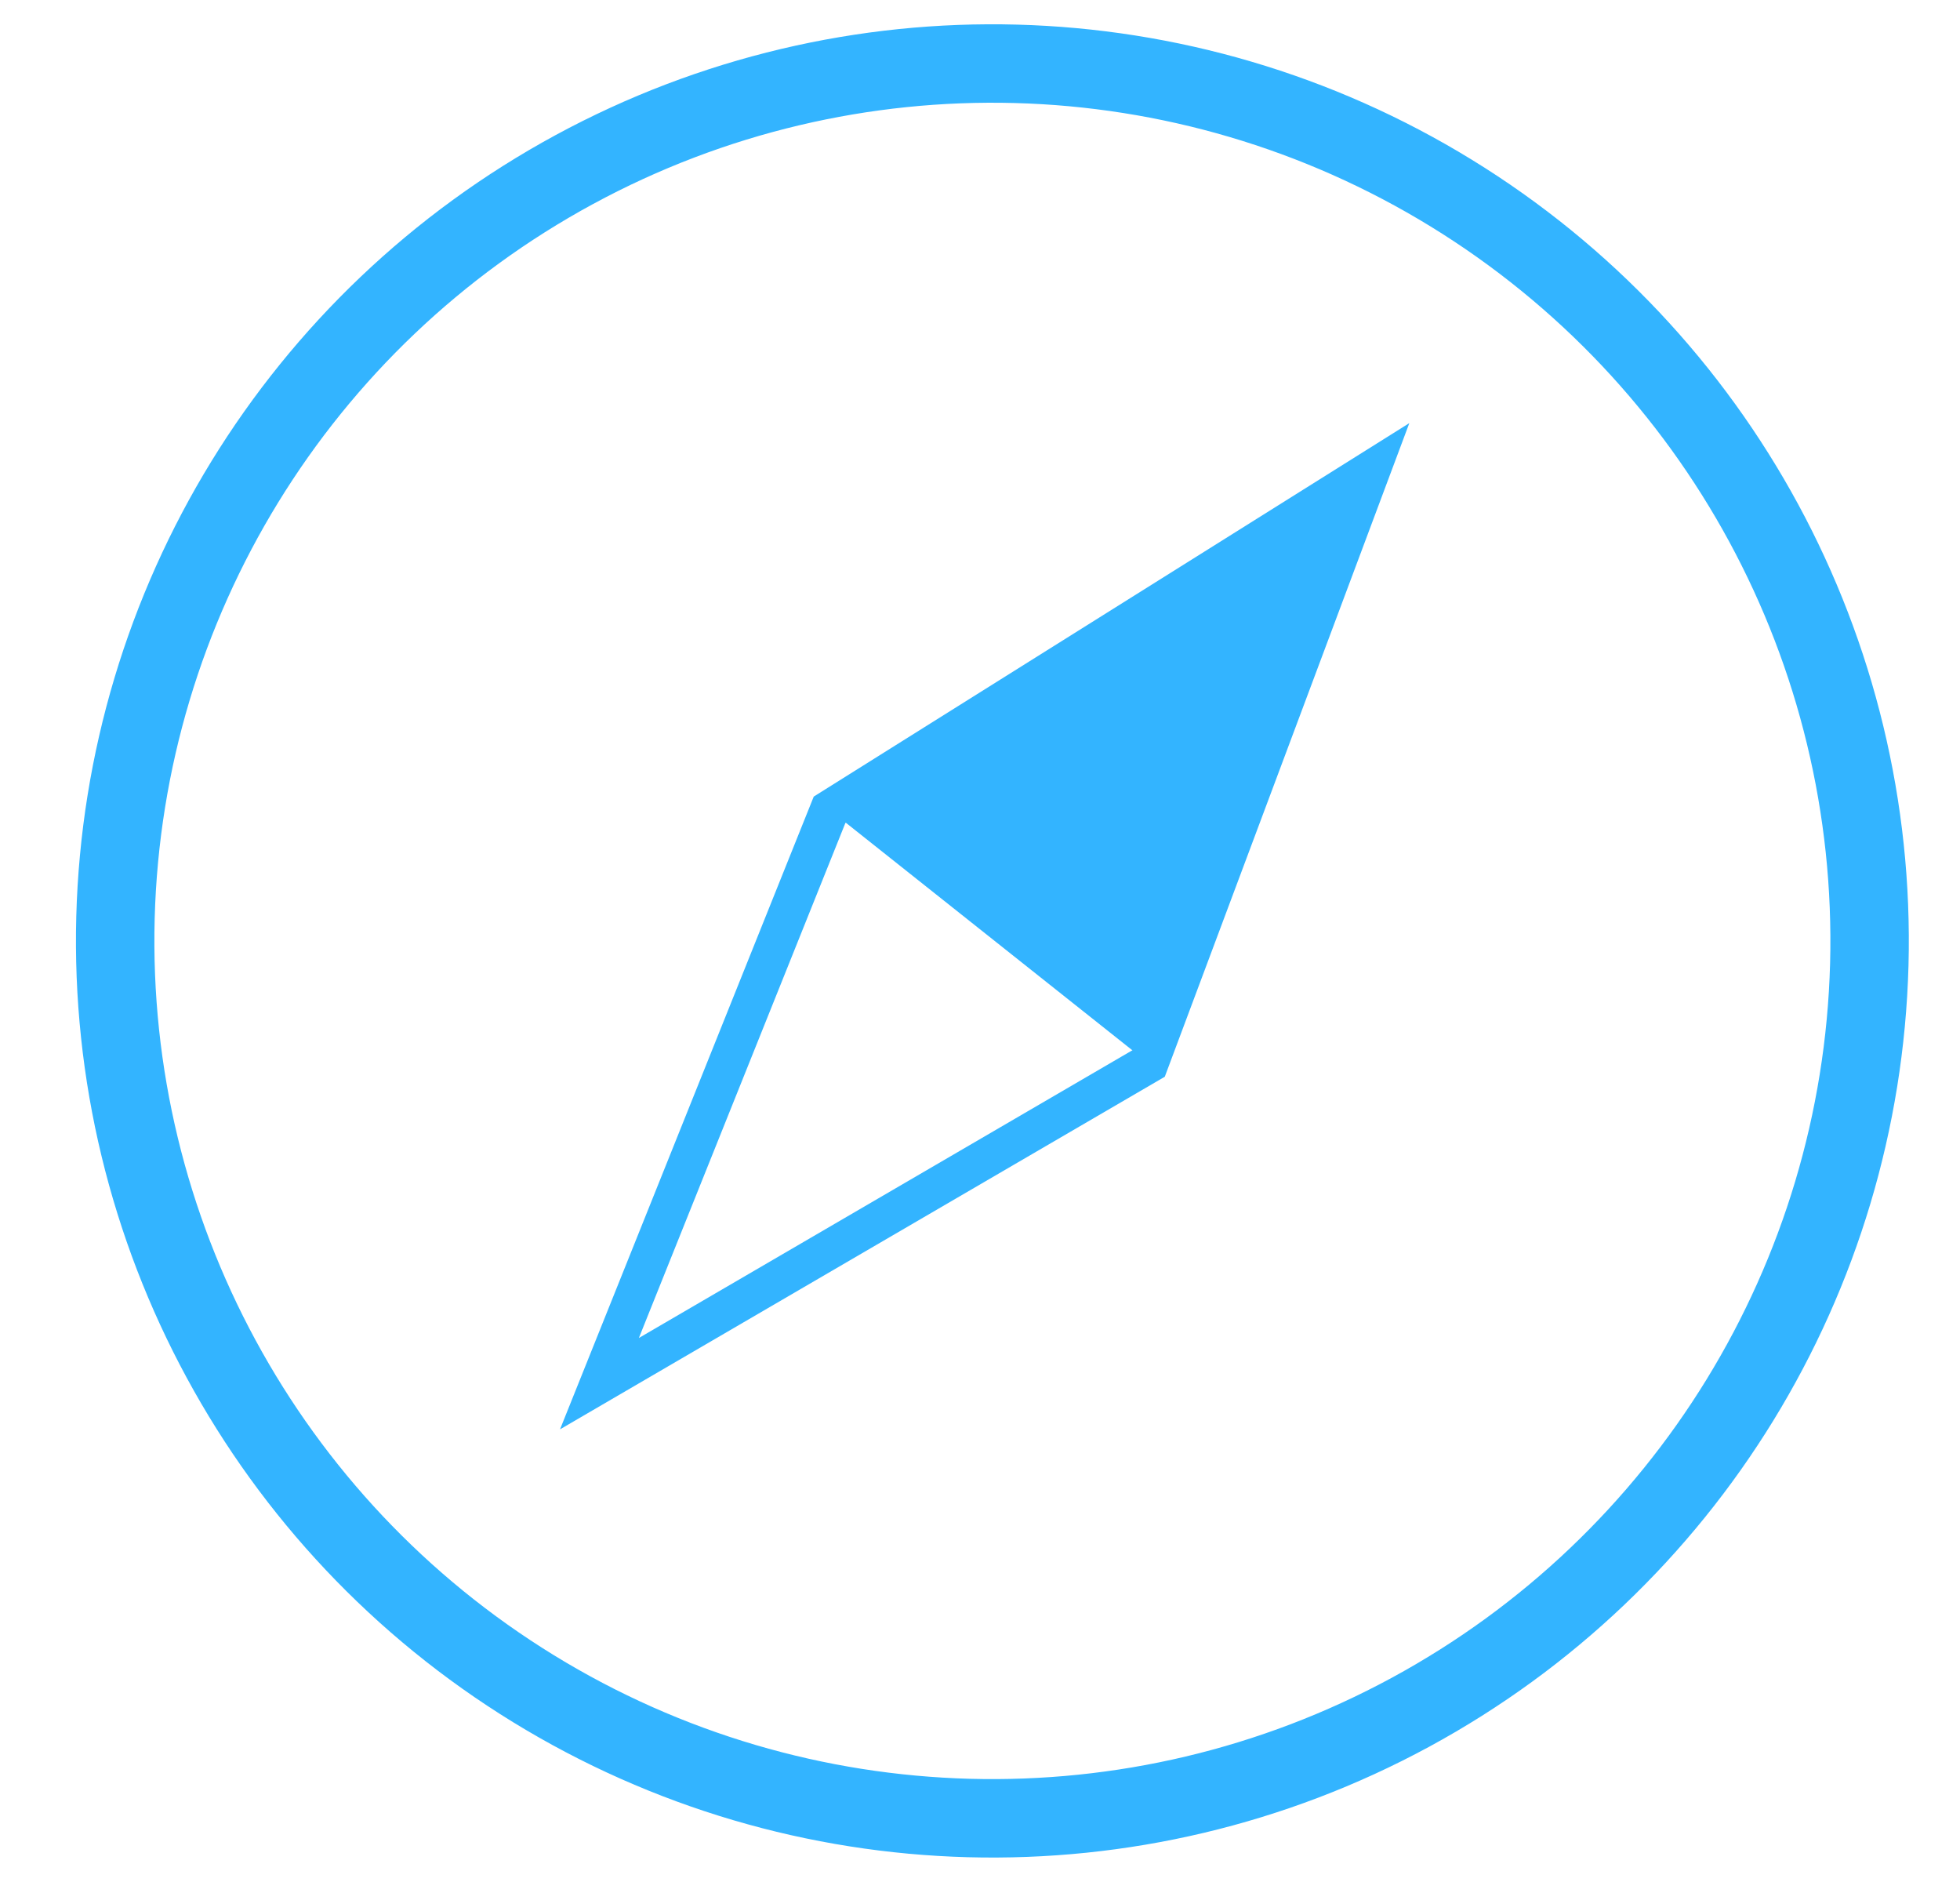
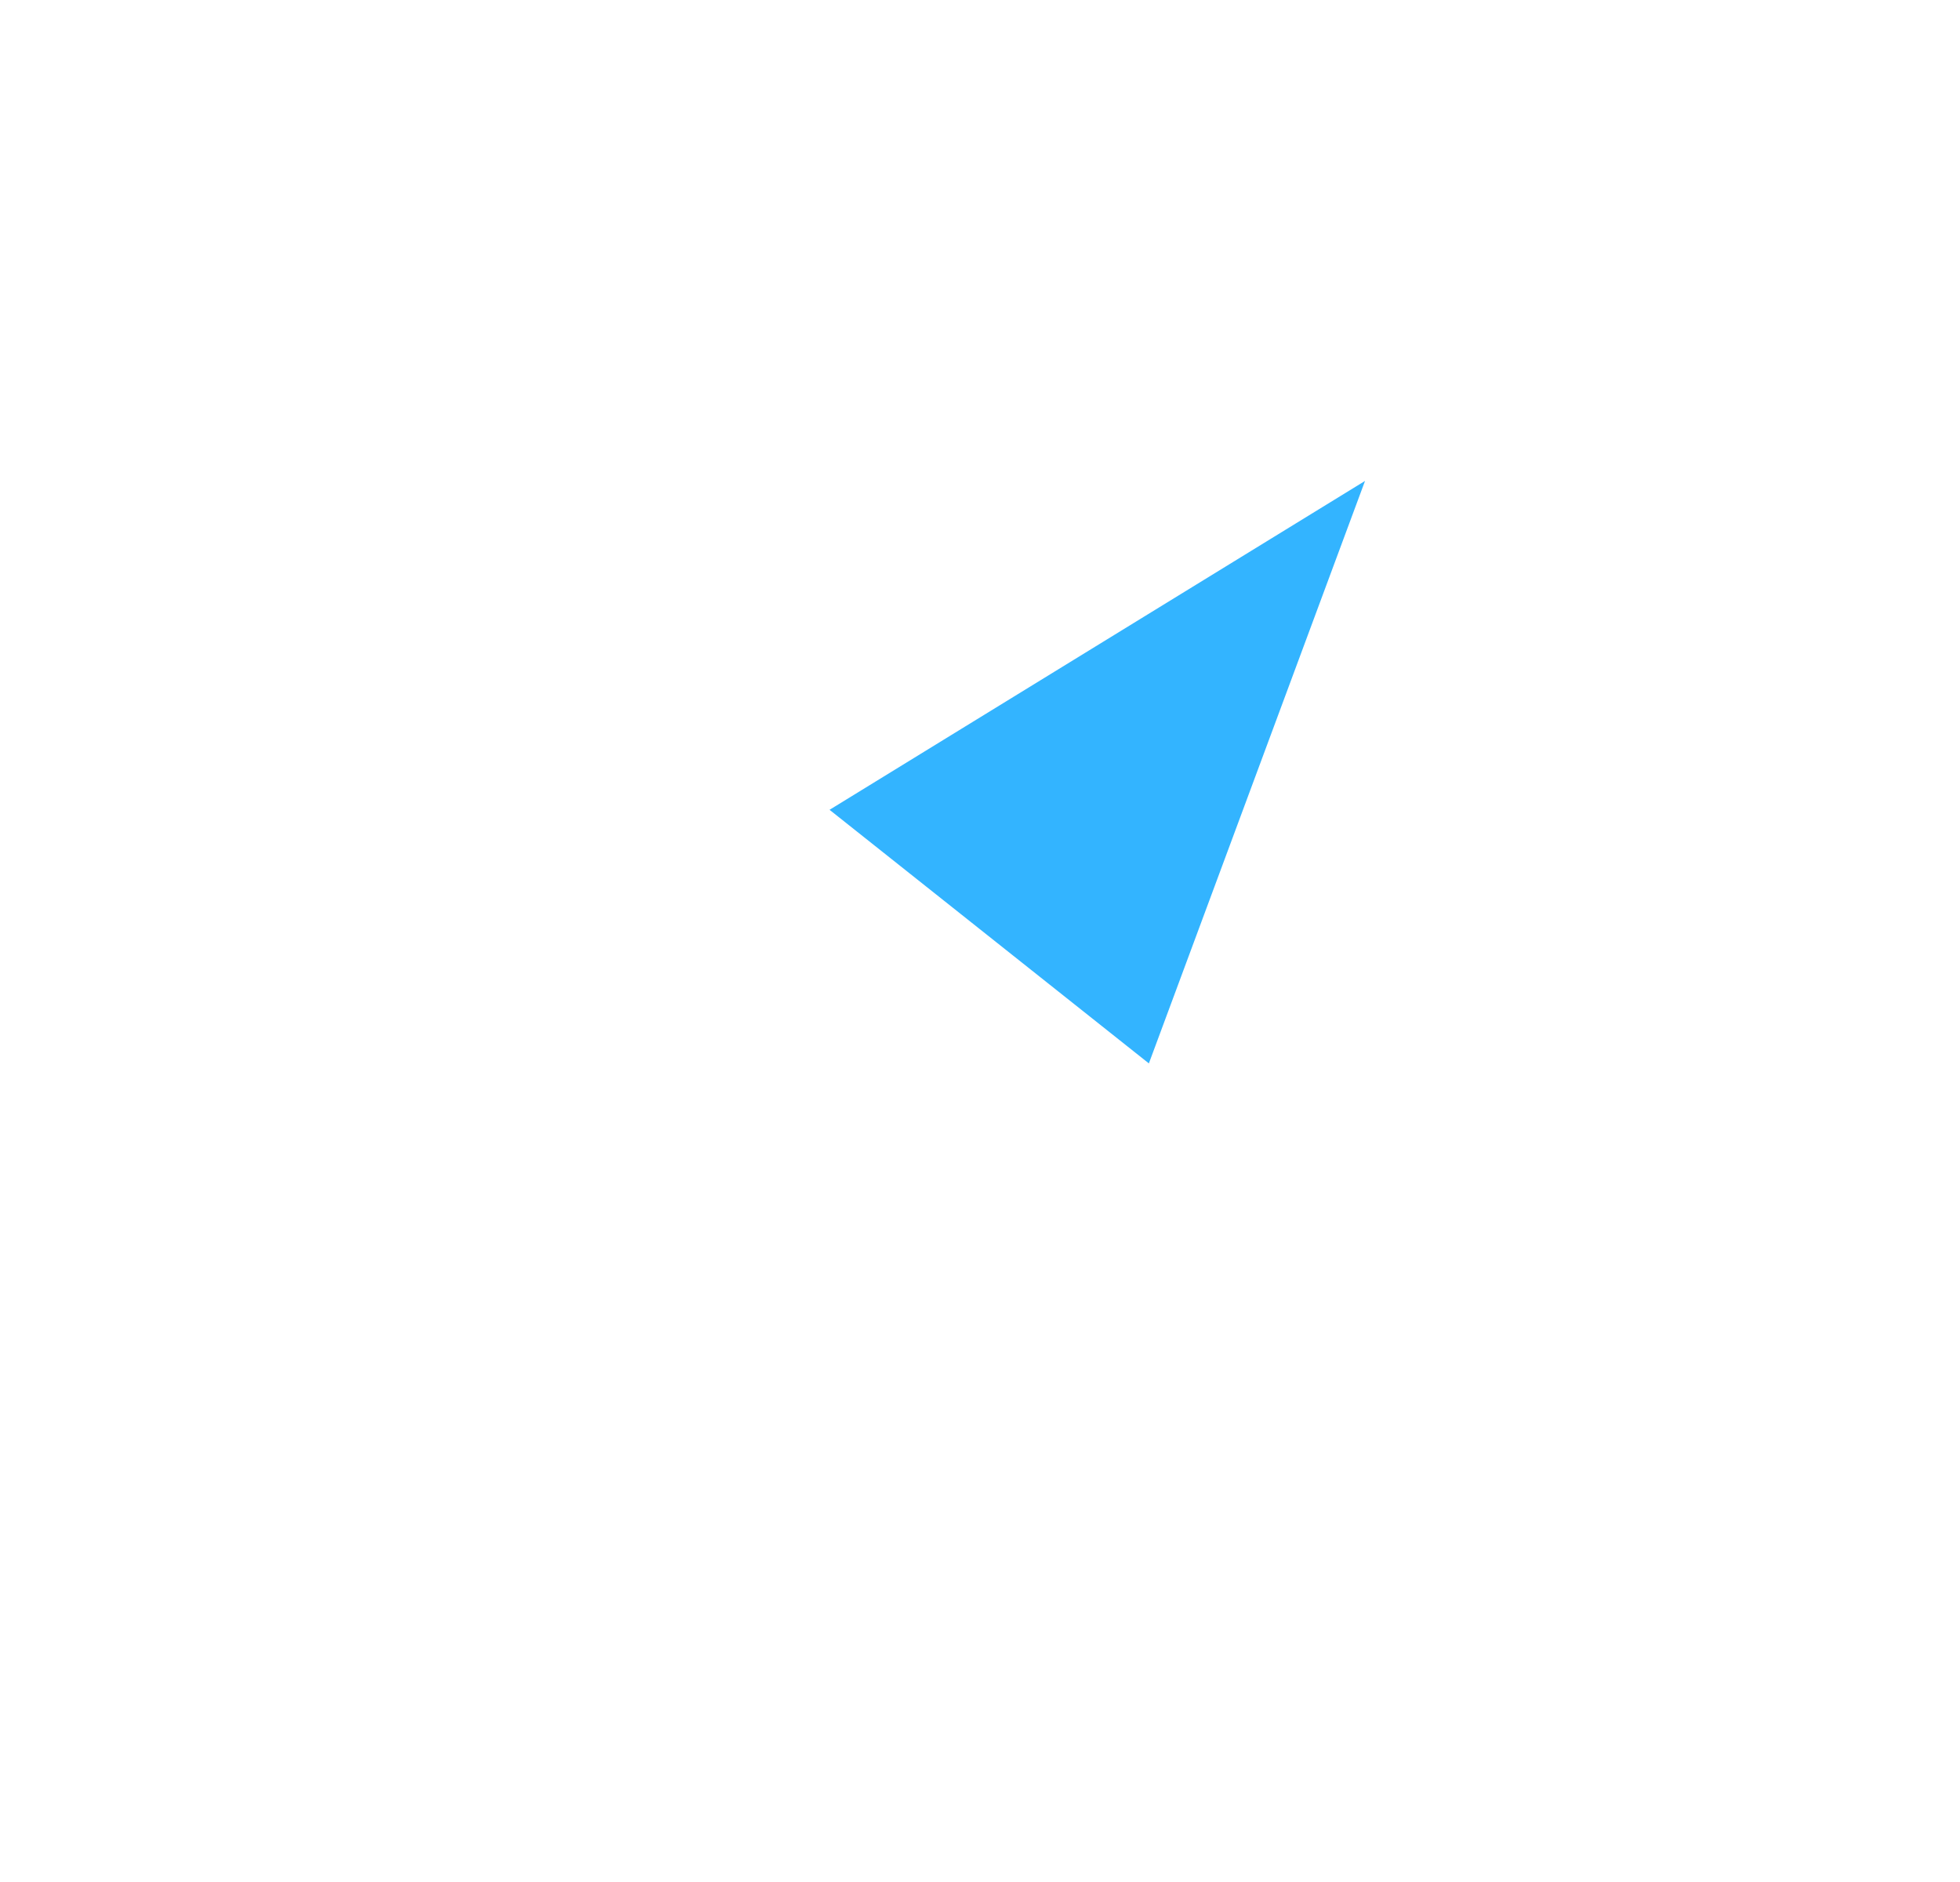
<svg xmlns="http://www.w3.org/2000/svg" fill="none" height="24" viewBox="0 0 25 24" width="25">
-   <circle cx="12.667" cy="12" r="11.185" stroke="#33b4ff" transform="matrix(-1 -.027 .027 -1 25.001 24.341)" />
-   <path d="m10.581 10.327 6.902-4.327-2.829 7.56-7.008 4.085z" stroke="#33b4ff" stroke-width=".5" />
  <path d="m10.581 10.327 6.83-4.194-2.757 7.428z" fill="#33b4ff" />
</svg>